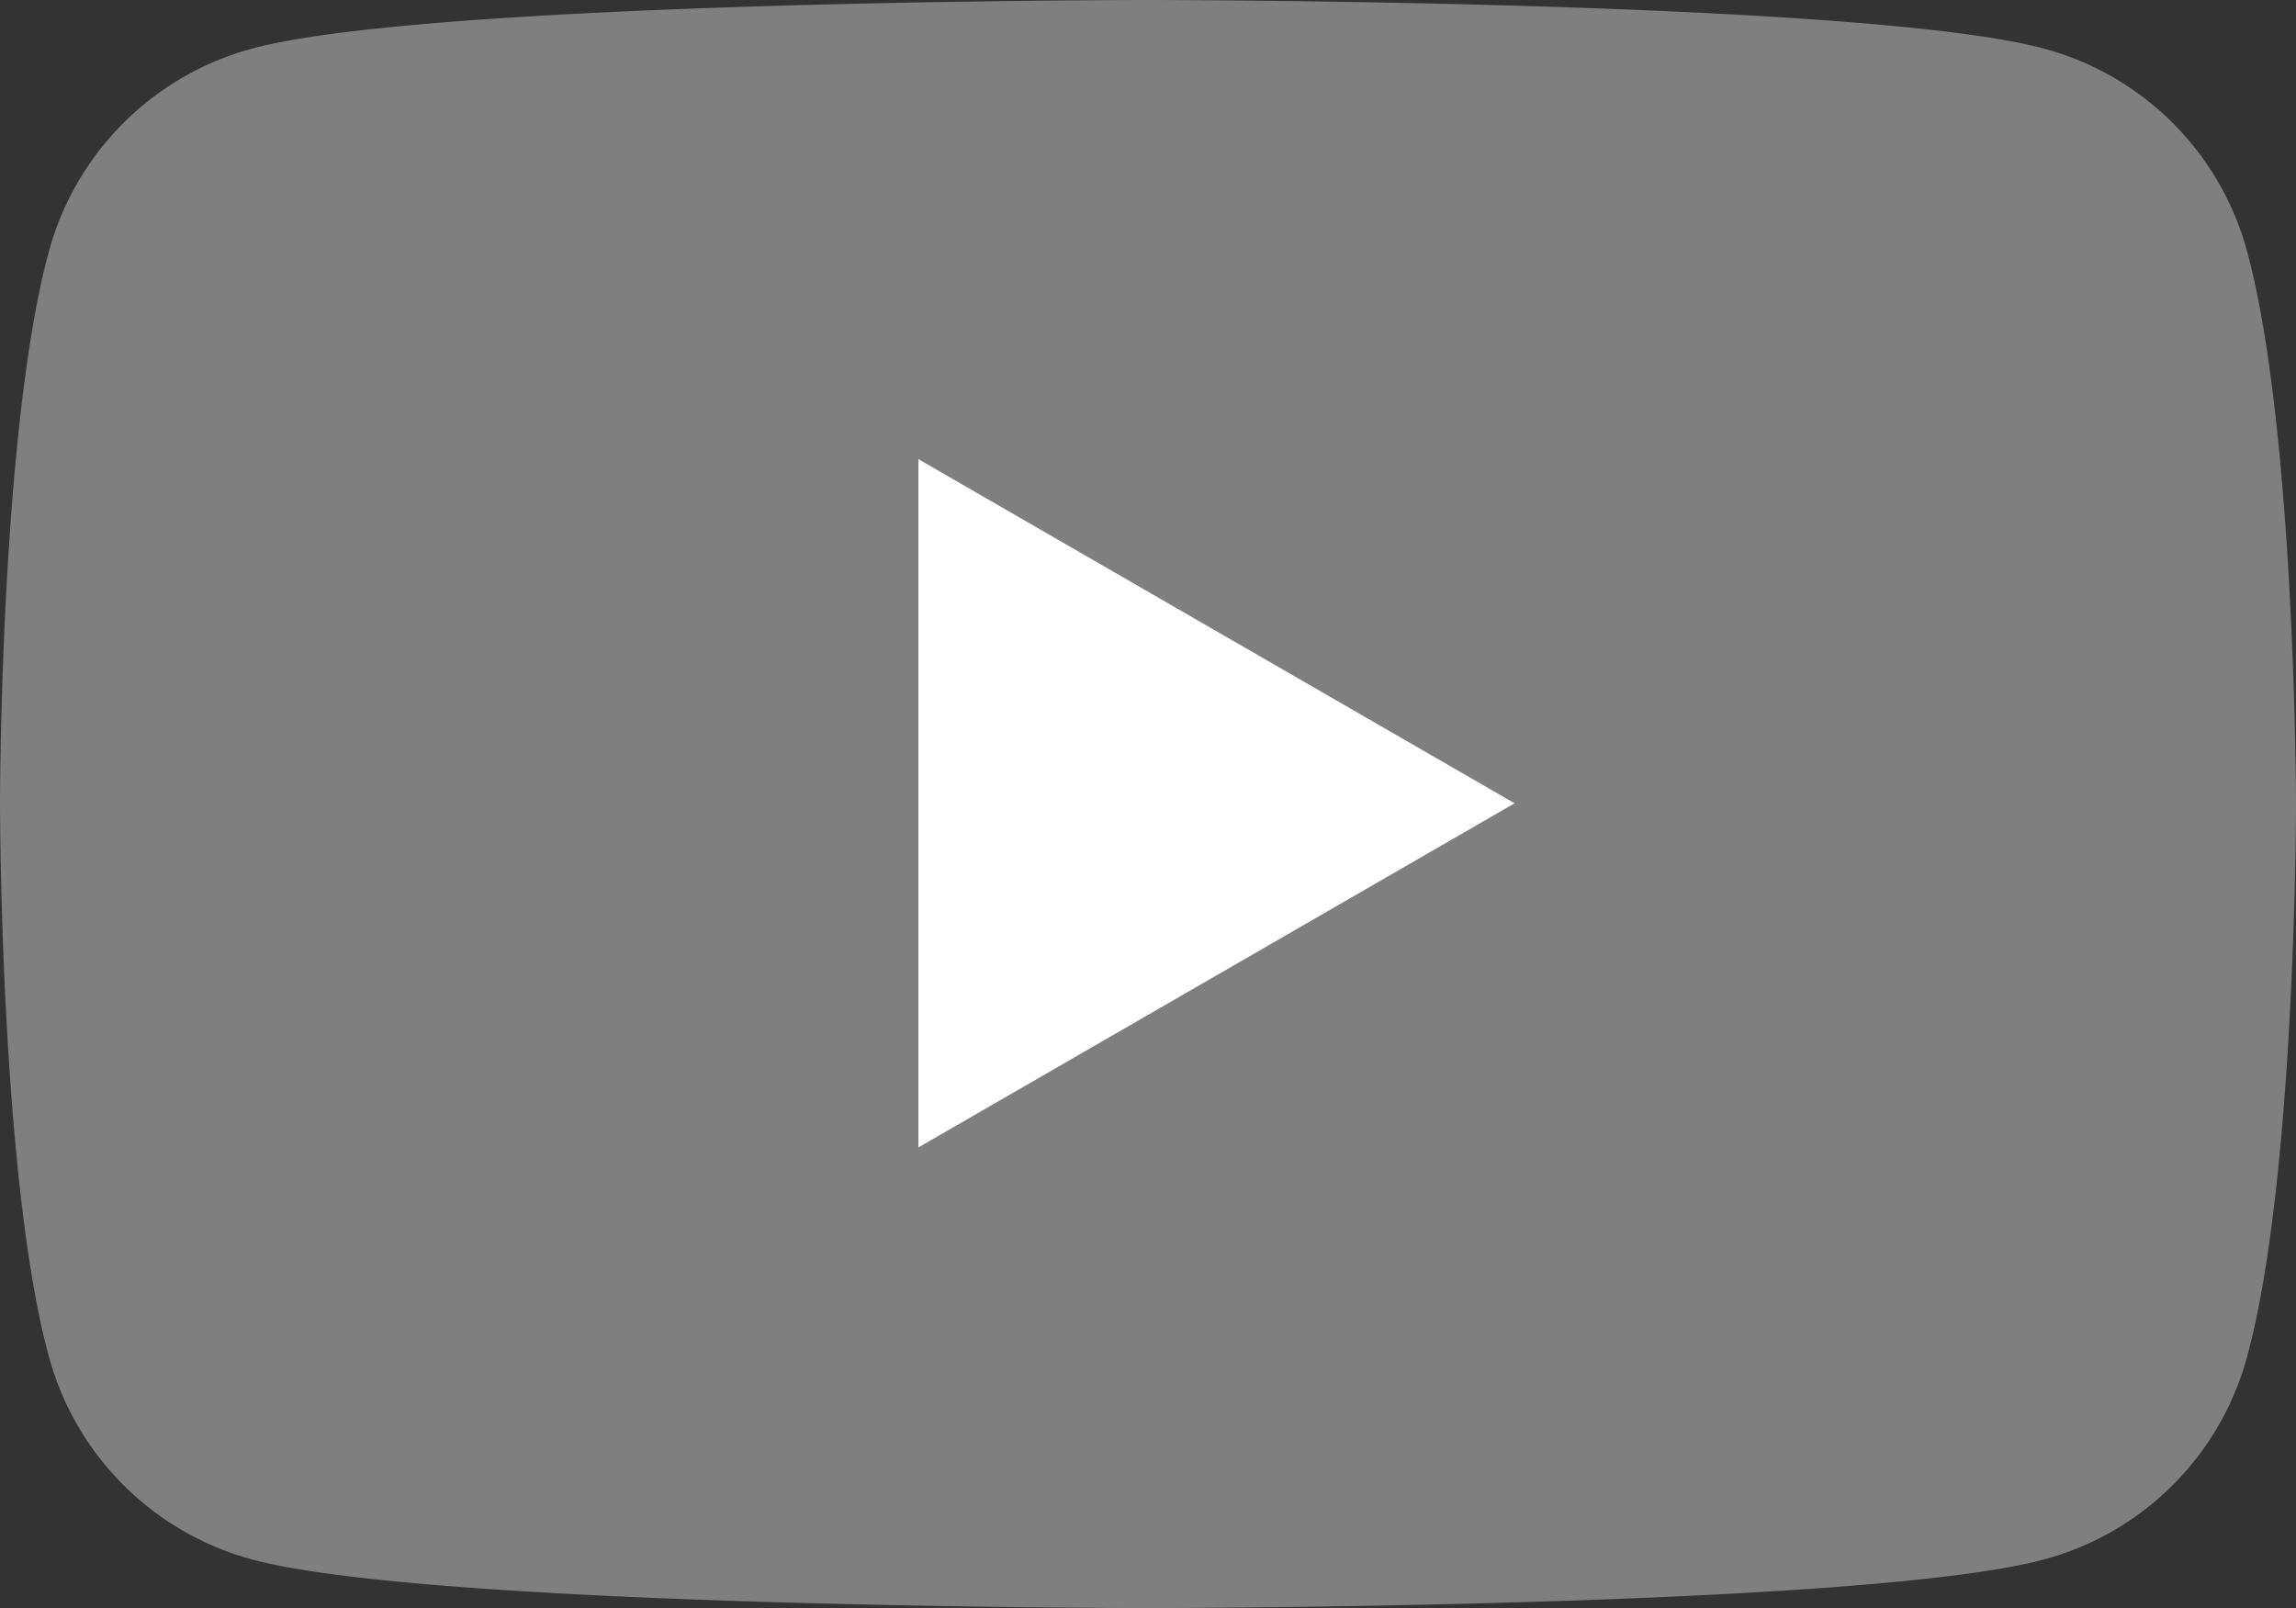
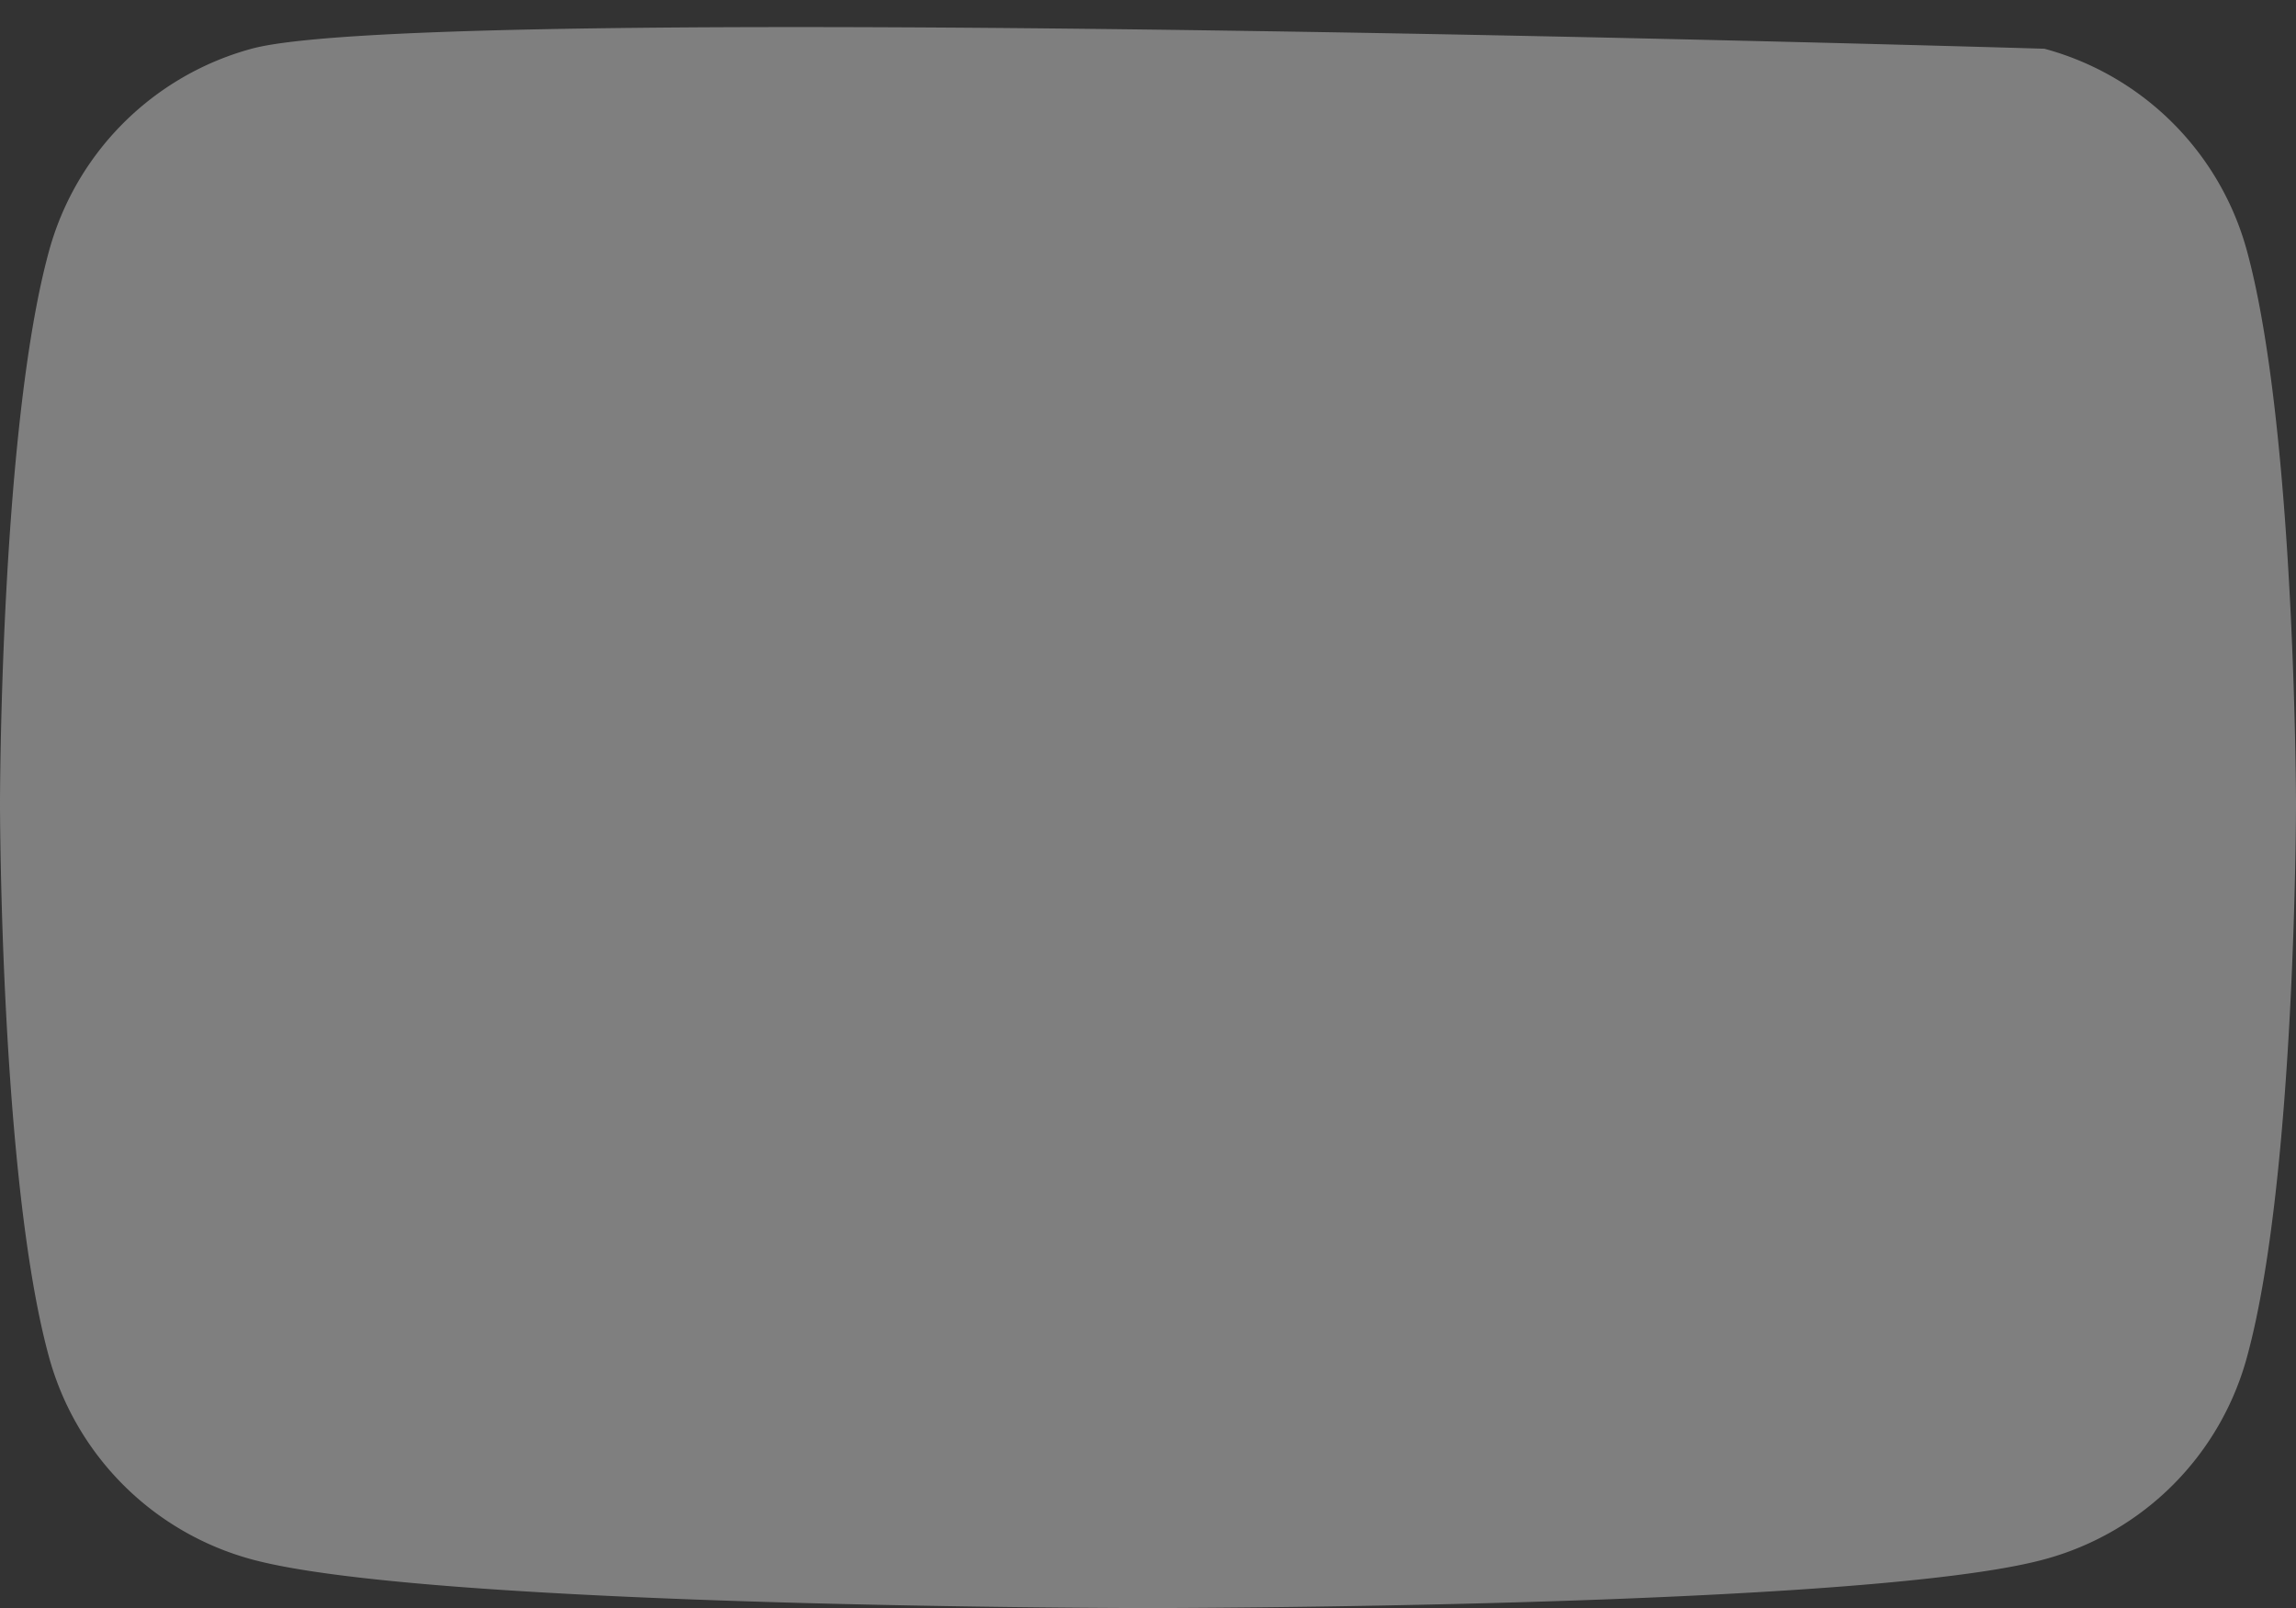
<svg xmlns="http://www.w3.org/2000/svg" viewBox="0 0 47.1 32.99">
  <rect x="0" y="0" width="47.1" height="32.99" fill="#333333" stroke="none" />
-   <path d="M46.1 5.17A5.9 5.9 0 0041.94 1c-3.67-1-18.39-1-18.39-1S8.83 0 5.16 1A5.92 5.92 0 001 5.17C0 8.84 0 16.49 0 16.49s0 7.66 1 11.33a5.92 5.92 0 004.16 4.17c3.67 1 18.39 1 18.39 1s14.72 0 18.39-1a5.9 5.9 0 004.16-4.17c1-3.67 1-11.33 1-11.33s-.01-7.66-1-11.32z" fill="#7f7f7f" />
-   <path d="M18.84 23.54V9.42l12.23 7.06z" fill="#fff" />
+   <path d="M46.1 5.17A5.9 5.9 0 0041.94 1S8.83 0 5.16 1A5.92 5.92 0 001 5.17C0 8.84 0 16.49 0 16.49s0 7.66 1 11.33a5.92 5.92 0 004.16 4.17c3.67 1 18.39 1 18.39 1s14.72 0 18.39-1a5.9 5.9 0 004.16-4.17c1-3.67 1-11.33 1-11.33s-.01-7.66-1-11.32z" fill="#7f7f7f" />
</svg>